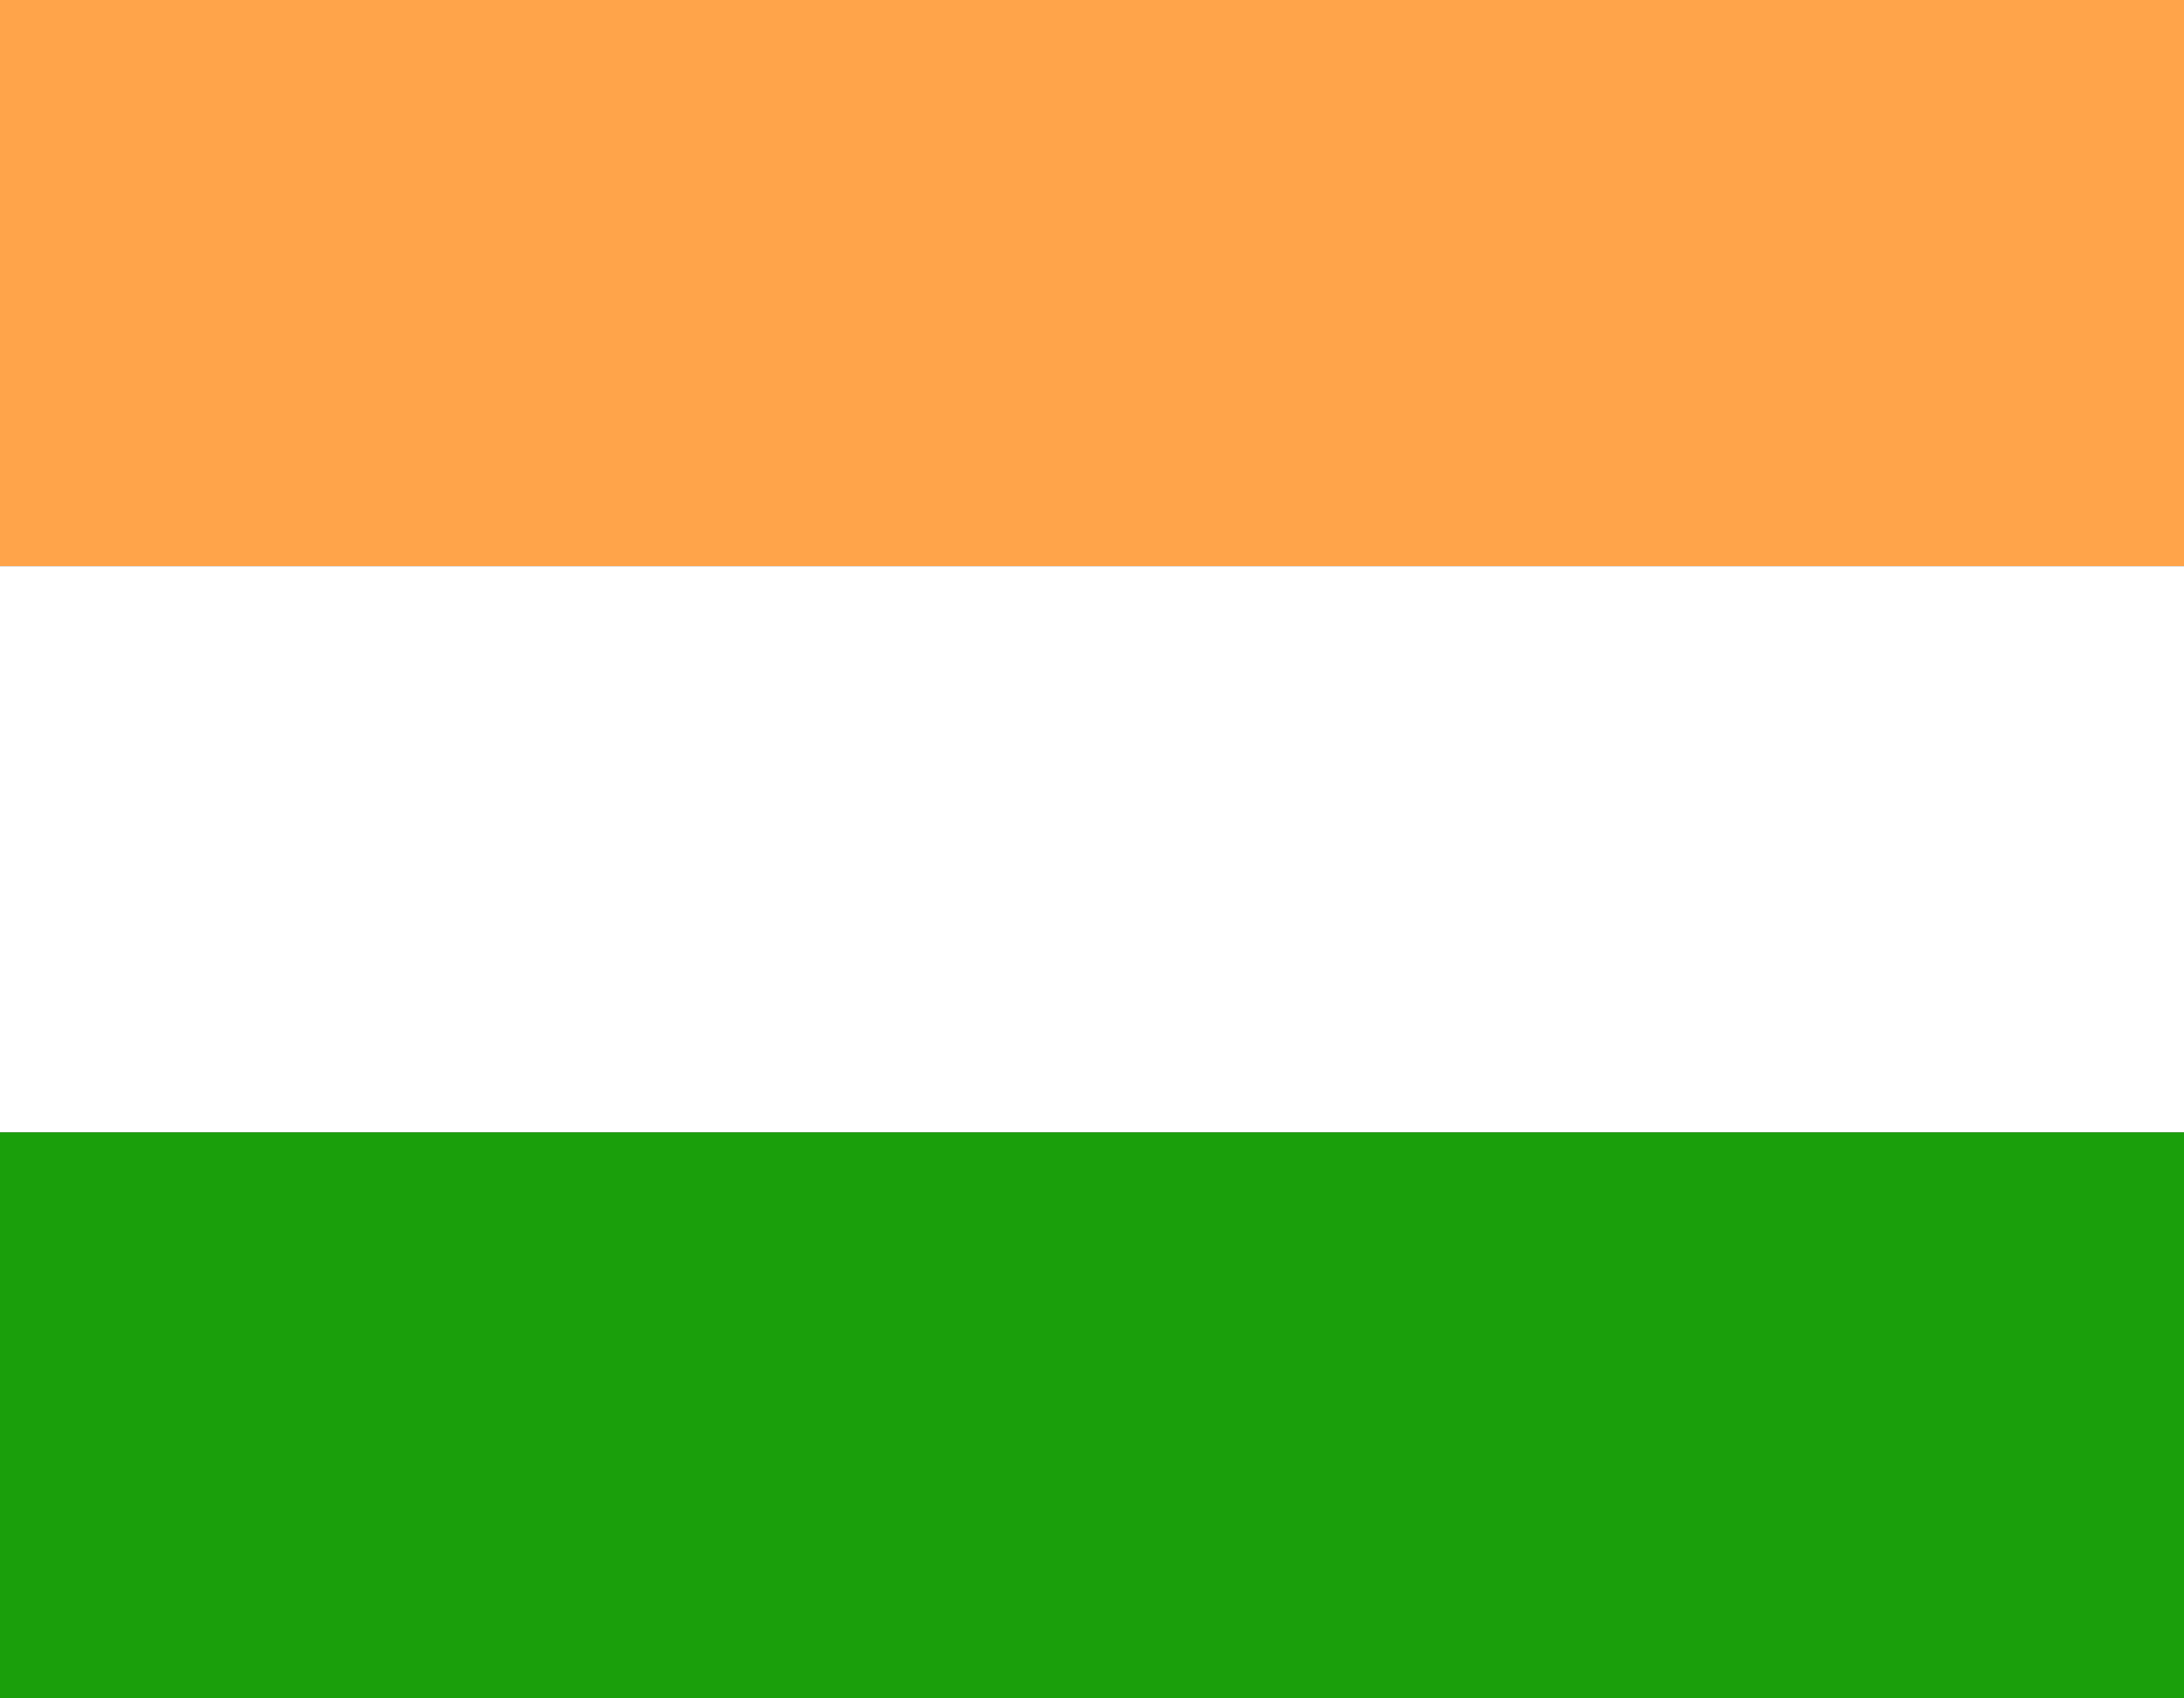
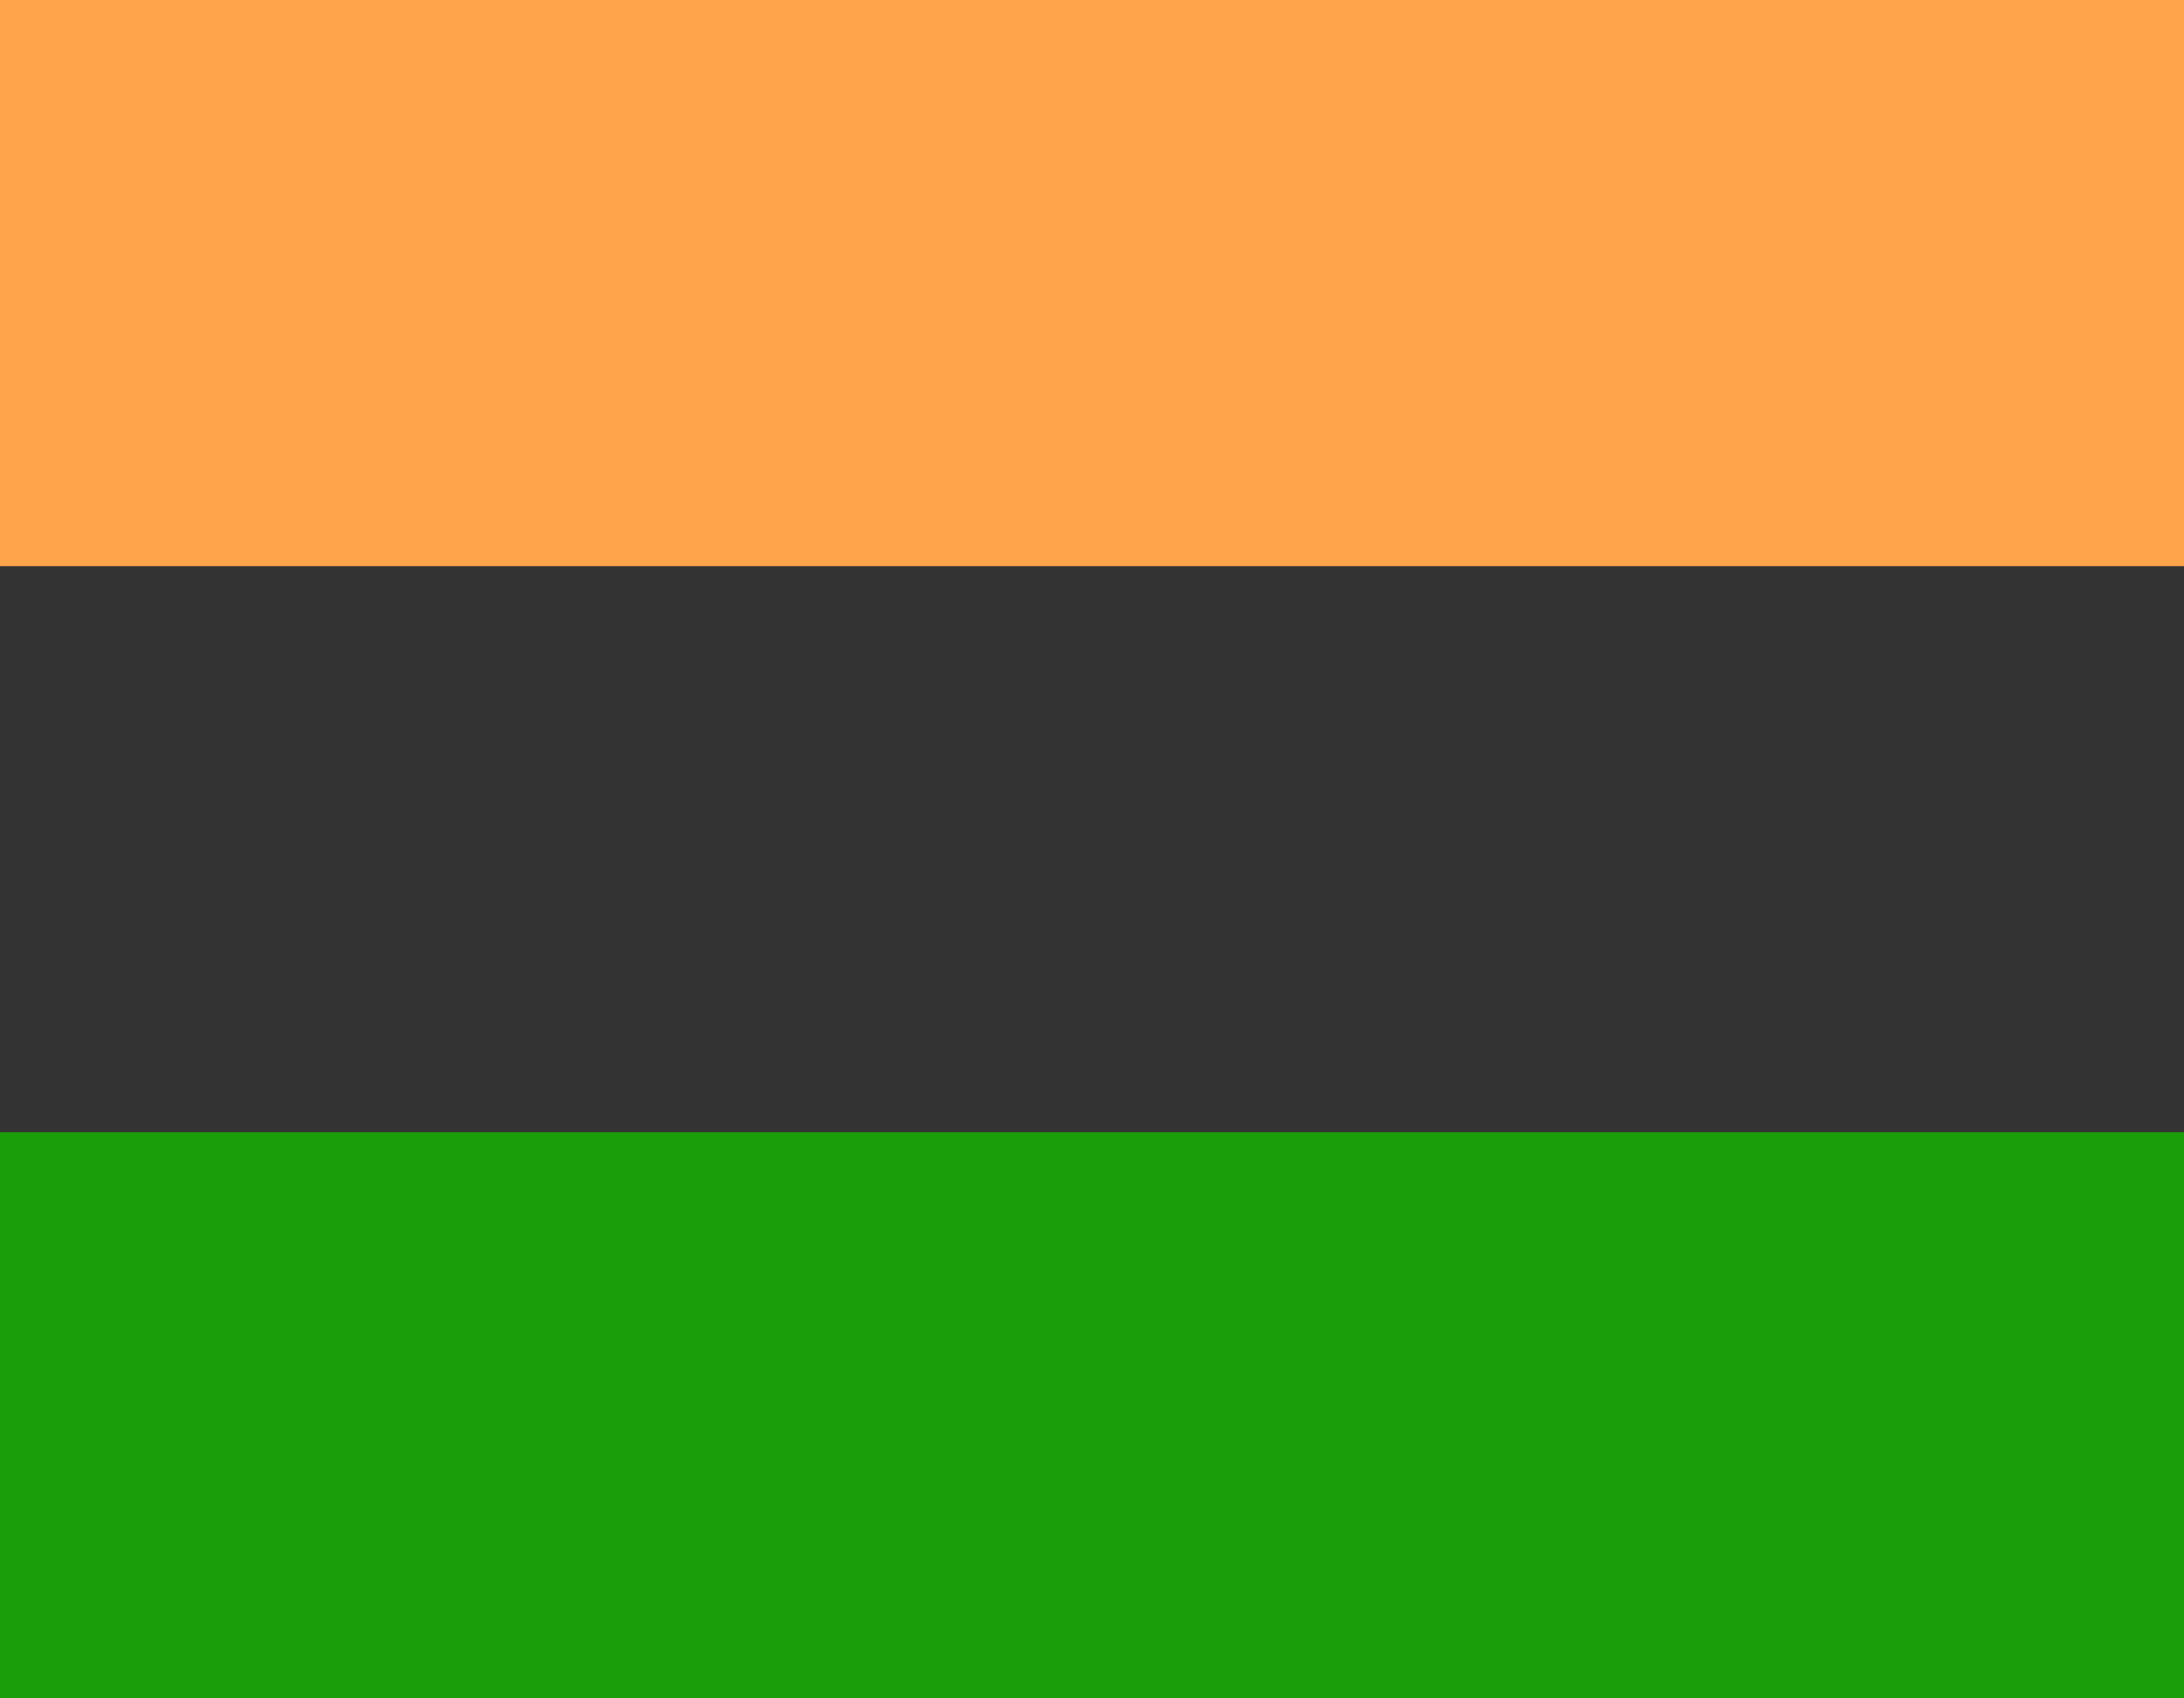
<svg xmlns="http://www.w3.org/2000/svg" width="18" height="14" viewBox="0 0 18 14" fill="none">
  <rect x="0" y="0" width="18" height="14" fill="#333333" stroke="none" />
  <path d="M0 0H18V4.667H0V0Z" fill="#FFA44A" />
  <path d="M0 9.333H18V14H0V9.333Z" fill="#1A9F0B" />
-   <path d="M0 4.667H18V9.333H0V4.667Z" fill="white" />
</svg>